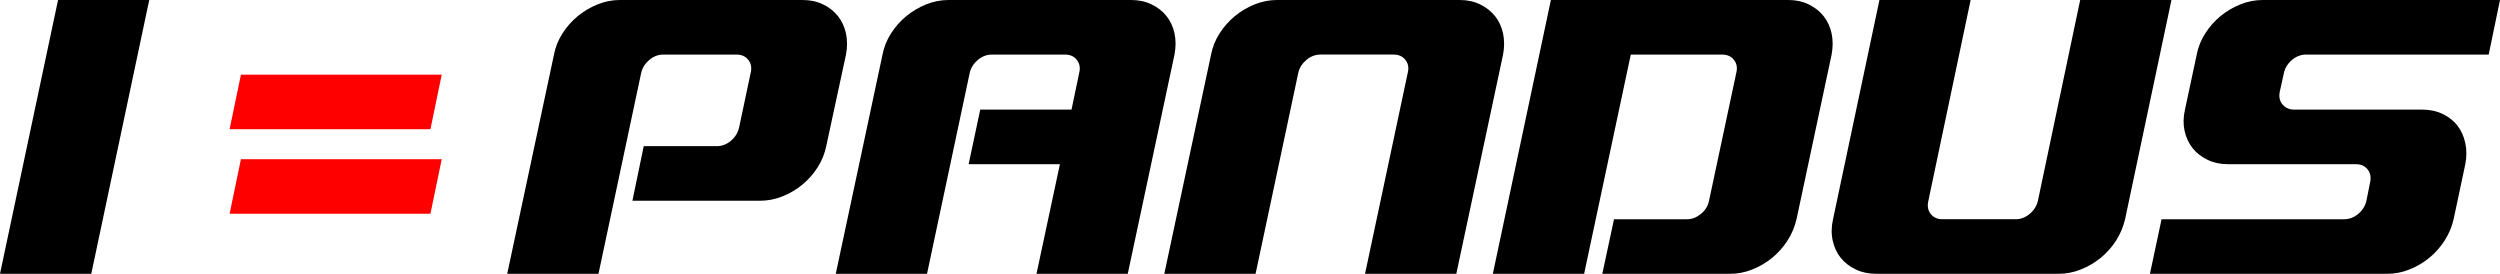
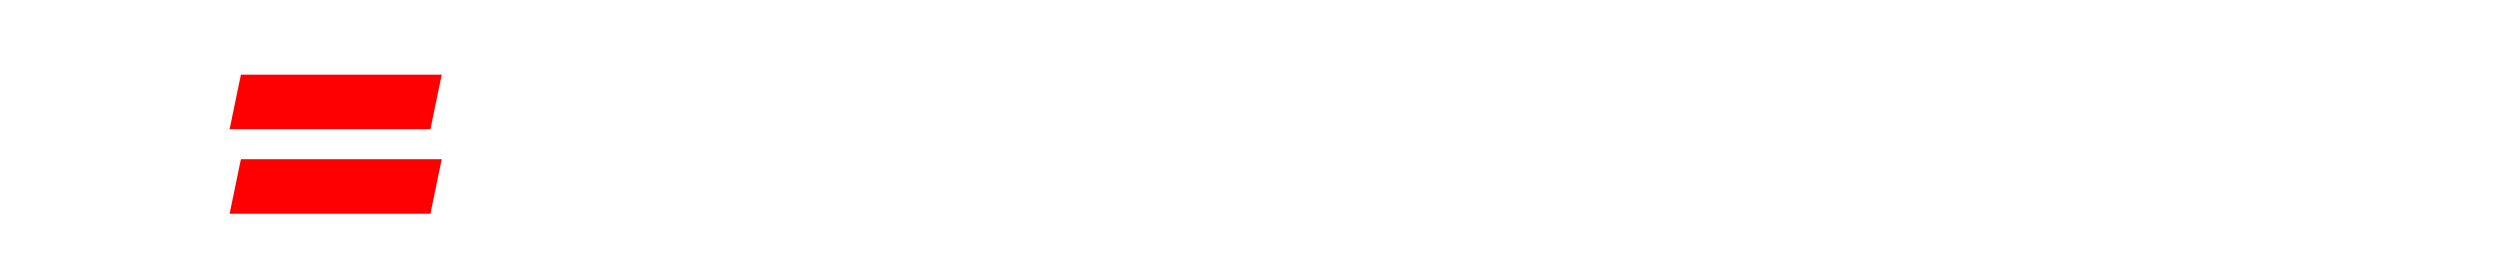
<svg xmlns="http://www.w3.org/2000/svg" xml:space="preserve" width="176.095mm" height="19.287mm" version="1.1" style="shape-rendering:geometricPrecision; text-rendering:geometricPrecision; image-rendering:optimizeQuality; fill-rule:evenodd; clip-rule:evenodd" viewBox="0 0 16363.29 1792.21">
  <defs>
    <style type="text/css"> .fil0 {fill:black;fill-rule:nonzero} .fil1 {fill:red;fill-rule:nonzero} </style>
  </defs>
  <g id="Слой_x0020_1">
    <g id="_2303580656464">
-       <path class="fil0" d="M-0 1792.21l597.4 0 379.46 -1792.21 -596.88 0 -379.98 1792.21zm4196.82 -1315.42c7.76,-33.66 25.88,-61.61 53.32,-84.9 27.95,-23.3 59.02,-34.69 92.14,-34.69l477.82 0c33.65,0 59.54,11.39 77.66,34.69 18.63,23.3 23.81,51.77 15.53,85.41l-76.09 359.27c-8.29,33.66 -25.89,62.13 -53.84,85.42 -27.96,23.3 -58.5,34.68 -92.15,34.68l-477.82 0 -74.02 357.2 836.05 0c49.7,0 97.85,-9.31 145.99,-28.47 47.62,-19.15 91.11,-44.52 129.93,-76.62 39.34,-32.1 72.47,-69.89 100.43,-113.37 27.95,-44.01 46.59,-90.6 56.42,-139.77l128.9 -597.4c9.32,-49.18 9.32,-95.78 0,-139.77 -9.83,-43.49 -26.92,-81.27 -52.8,-113.38 -25.37,-32.1 -57.98,-57.45 -97.85,-76.62 -39.85,-19.15 -84.37,-28.47 -133.56,-28.47l-1194.8 0c-49.17,0 -97.84,9.32 -145.98,28.47 -47.62,19.16 -91.11,45.04 -129.93,76.62 -38.83,32.1 -72.48,69.89 -100.43,113.38 -27.96,44 -46.59,90.59 -55.91,139.77l-305.95 1433.97 597.4 0 279.55 -1315.42zm2143.19 597.91l597.4 0 -153.24 717.51 597.4 0 305.95 -1435.01c9.32,-49.17 9.32,-95.77 0,-139.25 -9.83,-43.48 -26.92,-81.27 -52.8,-113.37 -25.37,-31.58 -57.98,-56.94 -97.85,-76.1 -39.85,-19.15 -84.37,-28.47 -133.56,-28.47l-1194.8 0c-49.17,0 -97.84,9.32 -145.98,28.47 -47.62,19.16 -91.11,45.04 -129.93,76.62 -38.83,32.1 -72.48,69.89 -100.43,113.38 -27.96,44 -46.59,90.59 -55.91,139.77l-305.95 1433.97 597.4 0 279.55 -1315.42c7.76,-33.66 25.88,-61.61 53.32,-84.9 27.95,-23.3 59.02,-34.69 92.14,-34.69l477.82 0c33.65,0 59.54,11.39 77.66,34.69 18.63,23.3 23.81,51.77 15.53,85.41l-50.22 240.21 -597.4 0 -76.09 357.2zm1280.73 717.51l597.4 0 279.55 -1315.42c7.76,-33.66 25.88,-61.61 53.32,-84.9 27.95,-23.3 59.02,-34.69 92.14,-34.69l477.82 0c33.65,0 59.54,11.39 77.66,34.69 18.63,23.3 23.81,51.25 15.53,84.9l-279.55 1315.42 597.4 0 305.95 -1433.97c9.32,-49.18 9.32,-95.78 0,-139.77 -9.83,-43.49 -26.92,-81.27 -52.8,-113.38 -25.37,-31.58 -57.98,-57.45 -97.85,-76.62 -39.85,-19.15 -84.37,-28.47 -133.56,-28.47l-1194.8 0c-49.17,0 -97.84,9.32 -145.98,28.47 -47.62,19.16 -91.11,45.04 -129.93,76.62 -38.83,32.1 -72.48,69.89 -100.43,113.38 -27.96,44 -46.59,90.59 -55.91,139.77l-305.95 1433.97zm2150.44 0l597.4 0 305.43 -1435.01 597.4 0c33.65,0 59.54,11.39 77.66,34.69 18.63,23.3 23.81,51.77 15.53,84.9l-179.12 840.7c-7.76,33.66 -25.88,61.61 -53.84,83.87 -27.95,22.26 -57.46,33.65 -89.56,33.65l-477.81 0 -76.62 357.2 836.58 0c49.17,0 97.84,-9.32 145.46,-28.47 48.14,-19.15 91.63,-45.04 130.45,-76.62 38.83,-32.1 72.48,-69.89 100.43,-113.38 27.96,-44 47.11,-90.59 58.5,-139.77l229.33 -1075.73c9.32,-49.18 9.32,-95.78 0,-139.77 -9.83,-43.49 -26.92,-81.27 -52.8,-113.38 -25.37,-31.58 -57.98,-57.45 -97.85,-76.62 -39.85,-19.15 -84.37,-28.47 -133.56,-28.47l-1553.03 0 -379.98 1792.21zm2850.34 -476.78l276.96 -1315.43 -596.88 0 -303.88 1435.01c-10.87,49.17 -11.91,95.77 -2.07,139.25 9.32,43.49 26.92,81.27 52.28,113.37 25.89,31.58 58.5,56.95 98.36,76.1 39.86,19.15 84.38,28.47 133.57,28.47l1194.8 0c49.17,0 97.84,-9.32 145.46,-28.47 48.14,-19.15 91.63,-45.04 130.45,-76.62 38.83,-32.1 72.48,-69.89 100.43,-113.38 27.96,-44 47.11,-90.59 58.5,-139.77l303.37 -1433.97 -597.4 0 -276.96 1315.43c-8.29,33.65 -25.89,61.6 -53.84,84.89 -27.95,23.3 -58.5,34.69 -92.15,34.69l-477.81 0c-33.66,0 -59.54,-11.39 -77.66,-34.69 -18.12,-23.3 -23.3,-51.25 -15.53,-84.89zm2472.94 -958.23l1194.8 0 74.03 -357.2 -1553.04 0c-49.17,0 -97.84,9.32 -145.98,28.47 -47.62,19.16 -91.11,45.04 -129.93,76.62 -38.83,32.1 -72.48,69.89 -100.43,113.9 -27.96,43.48 -46.59,90.07 -55.91,139.77l-76.62 358.75c-11.39,49.17 -11.9,95.77 -2.59,139.25 9.84,43.49 27.44,81.28 52.81,113.38 25.37,31.58 57.97,56.94 97.84,76.09 39.86,19.15 84.38,28.47 133.56,28.47l836.58 0c33.65,0 59.53,11.39 77.65,34.69 18.12,23.3 23.3,51.77 15.53,85.41l-23.81 120.1c-8.29,33.65 -25.89,62.12 -53.84,85.41 -27.95,23.3 -58.5,34.69 -92.15,34.69l-1194.8 0 -76.1 357.2 1553.04 0c49.17,0 97.84,-9.32 145.46,-28.47 48.14,-19.15 91.63,-44.52 130.45,-76.62 38.83,-31.58 72.48,-69.89 100.43,-113.38 27.96,-44 47.11,-90.59 58.5,-139.77l76.1 -358.23c9.83,-49.18 9.83,-95.78 0,-139.77 -9.32,-43.49 -26.4,-81.79 -51.25,-113.38 -24.34,-32.1 -56.95,-57.46 -96.81,-76.62 -39.86,-19.15 -84.38,-28.47 -133.57,-28.47l-836.57 0c-33.13,0 -59.53,-11.39 -78.69,-34.69 -19.15,-23.3 -24.33,-51.77 -16.57,-85.41l26.41 -120.1c7.76,-33.65 25.88,-62.12 53.32,-85.41 27.95,-23.3 59.02,-34.69 92.14,-34.69z" />
      <g>
        <polygon class="fil1" points="1502.89,845.8 2817.28,845.8 2891.3,488.6 1576.91,488.6 " />
        <polygon class="fil1" points="1502.89,1399.13 2817.28,1399.13 2891.3,1041.93 1576.91,1041.93 " />
      </g>
    </g>
  </g>
</svg>